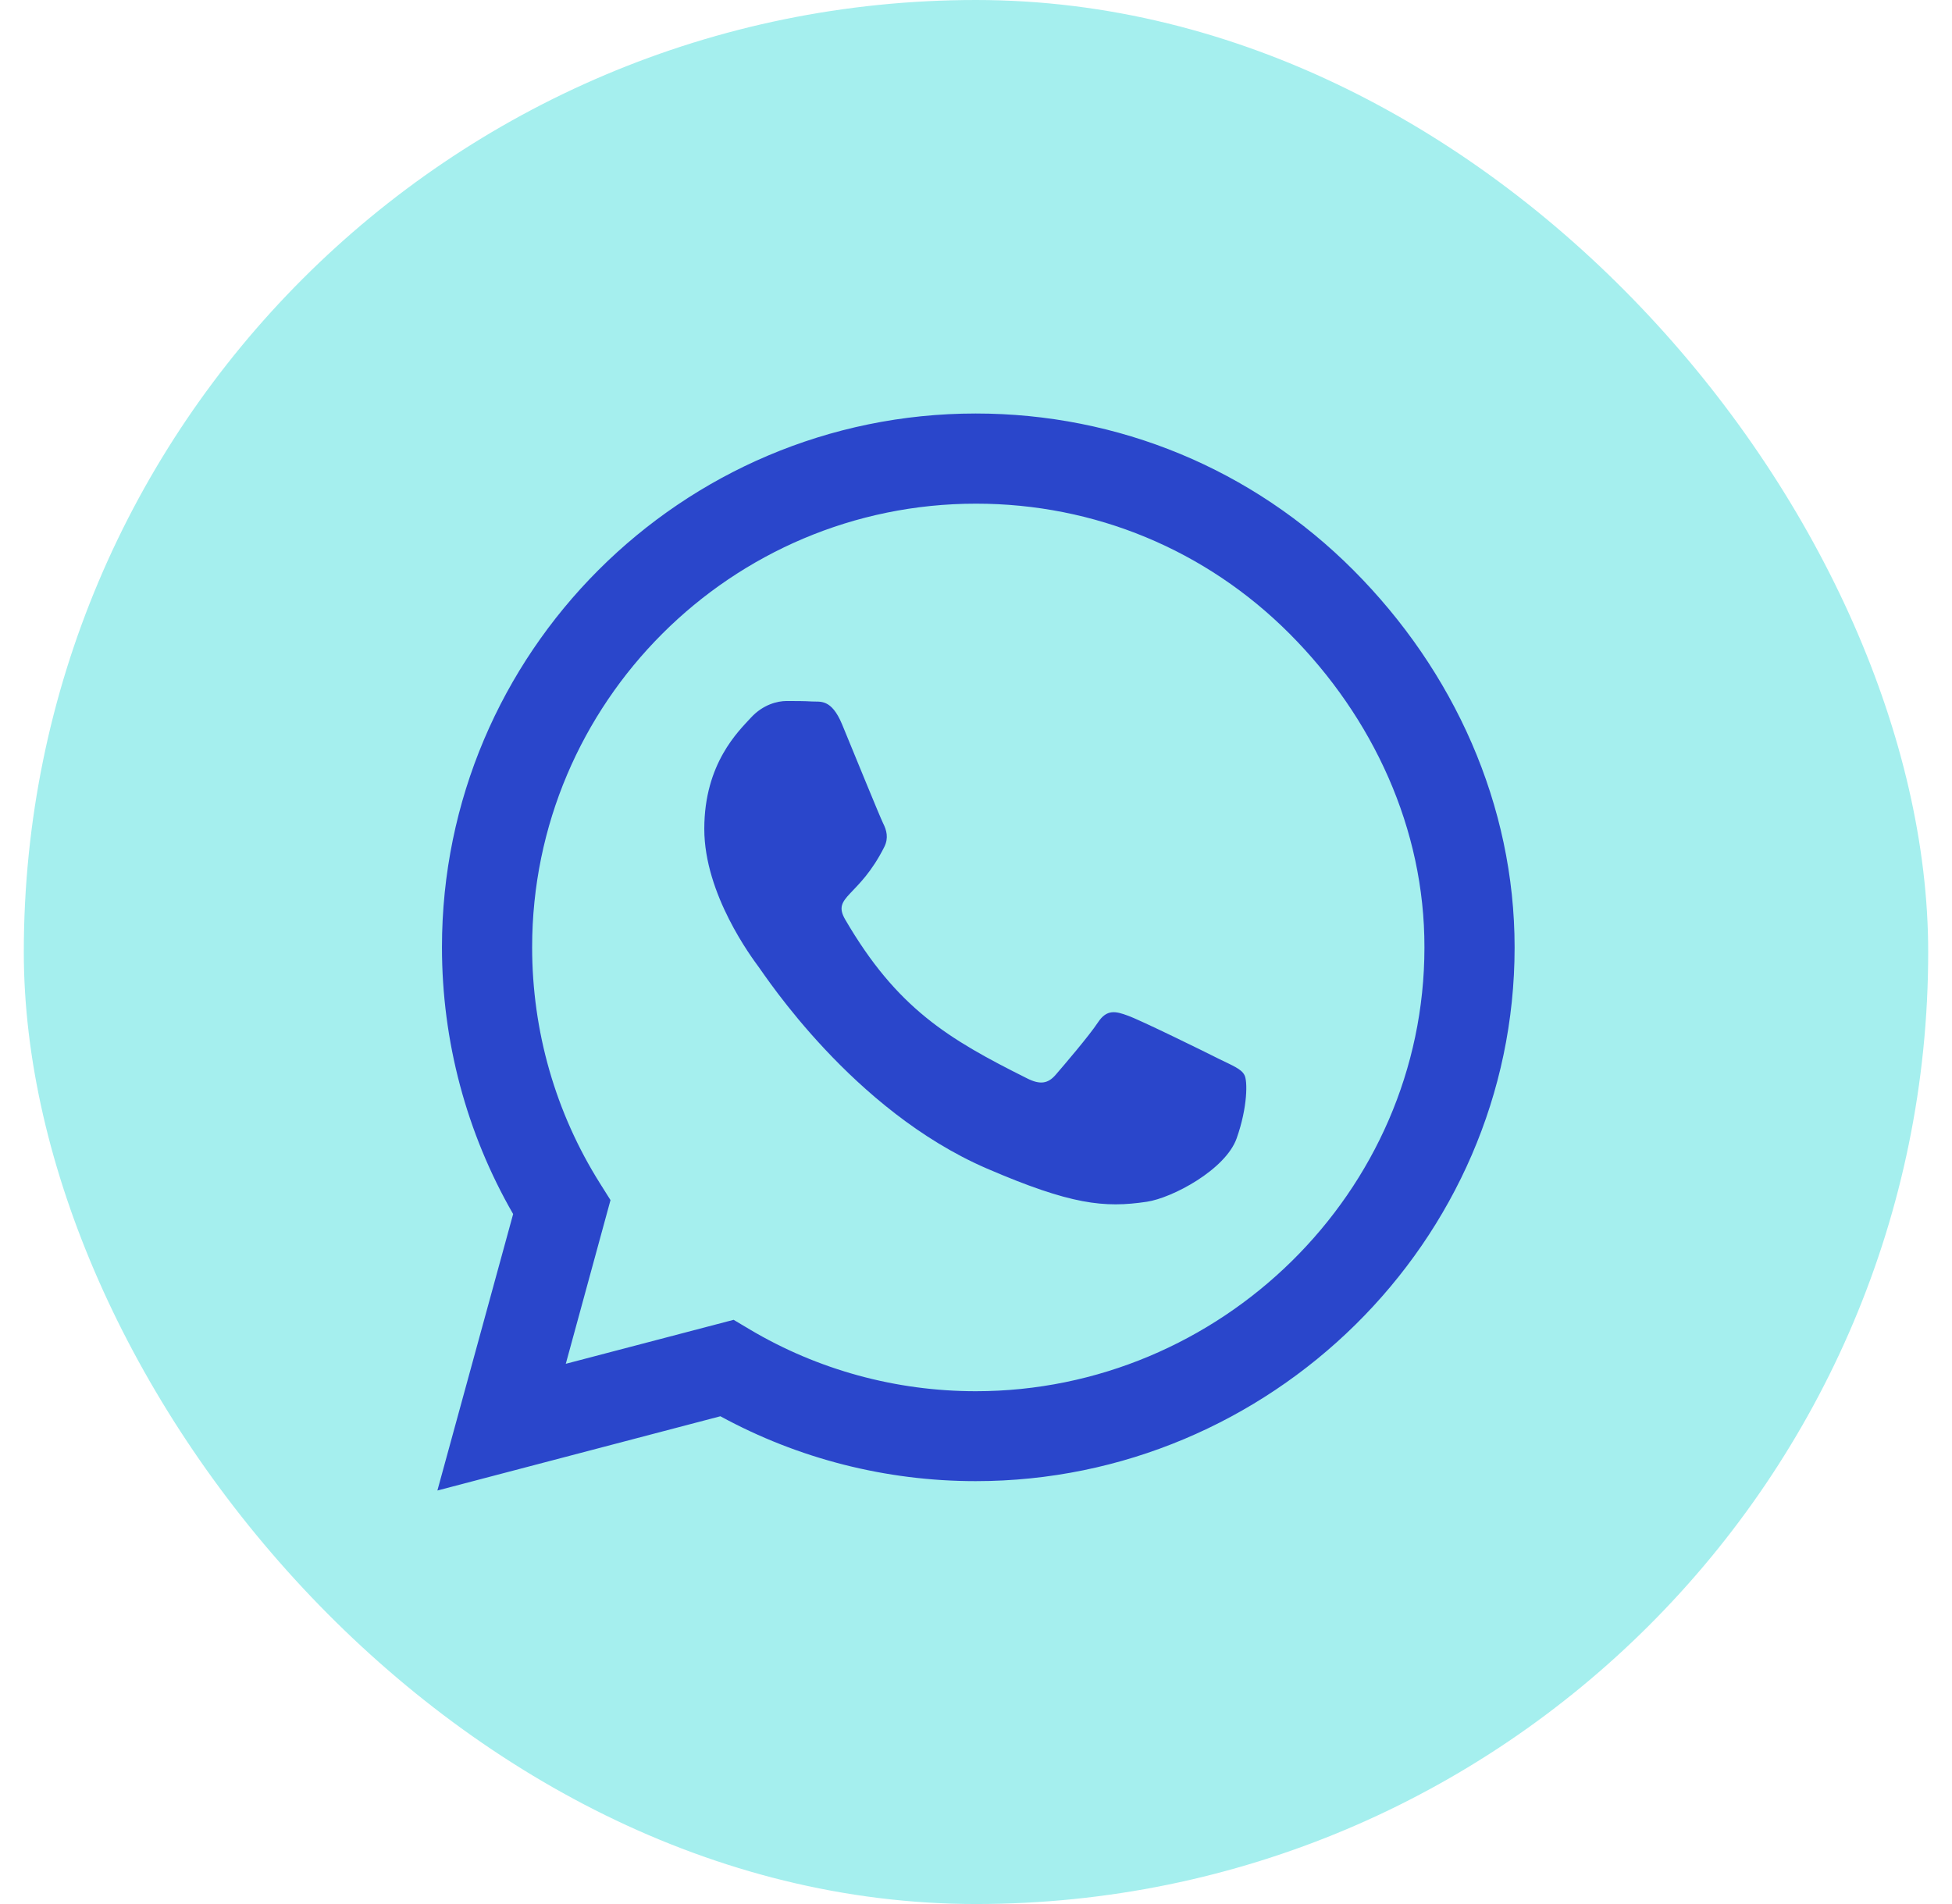
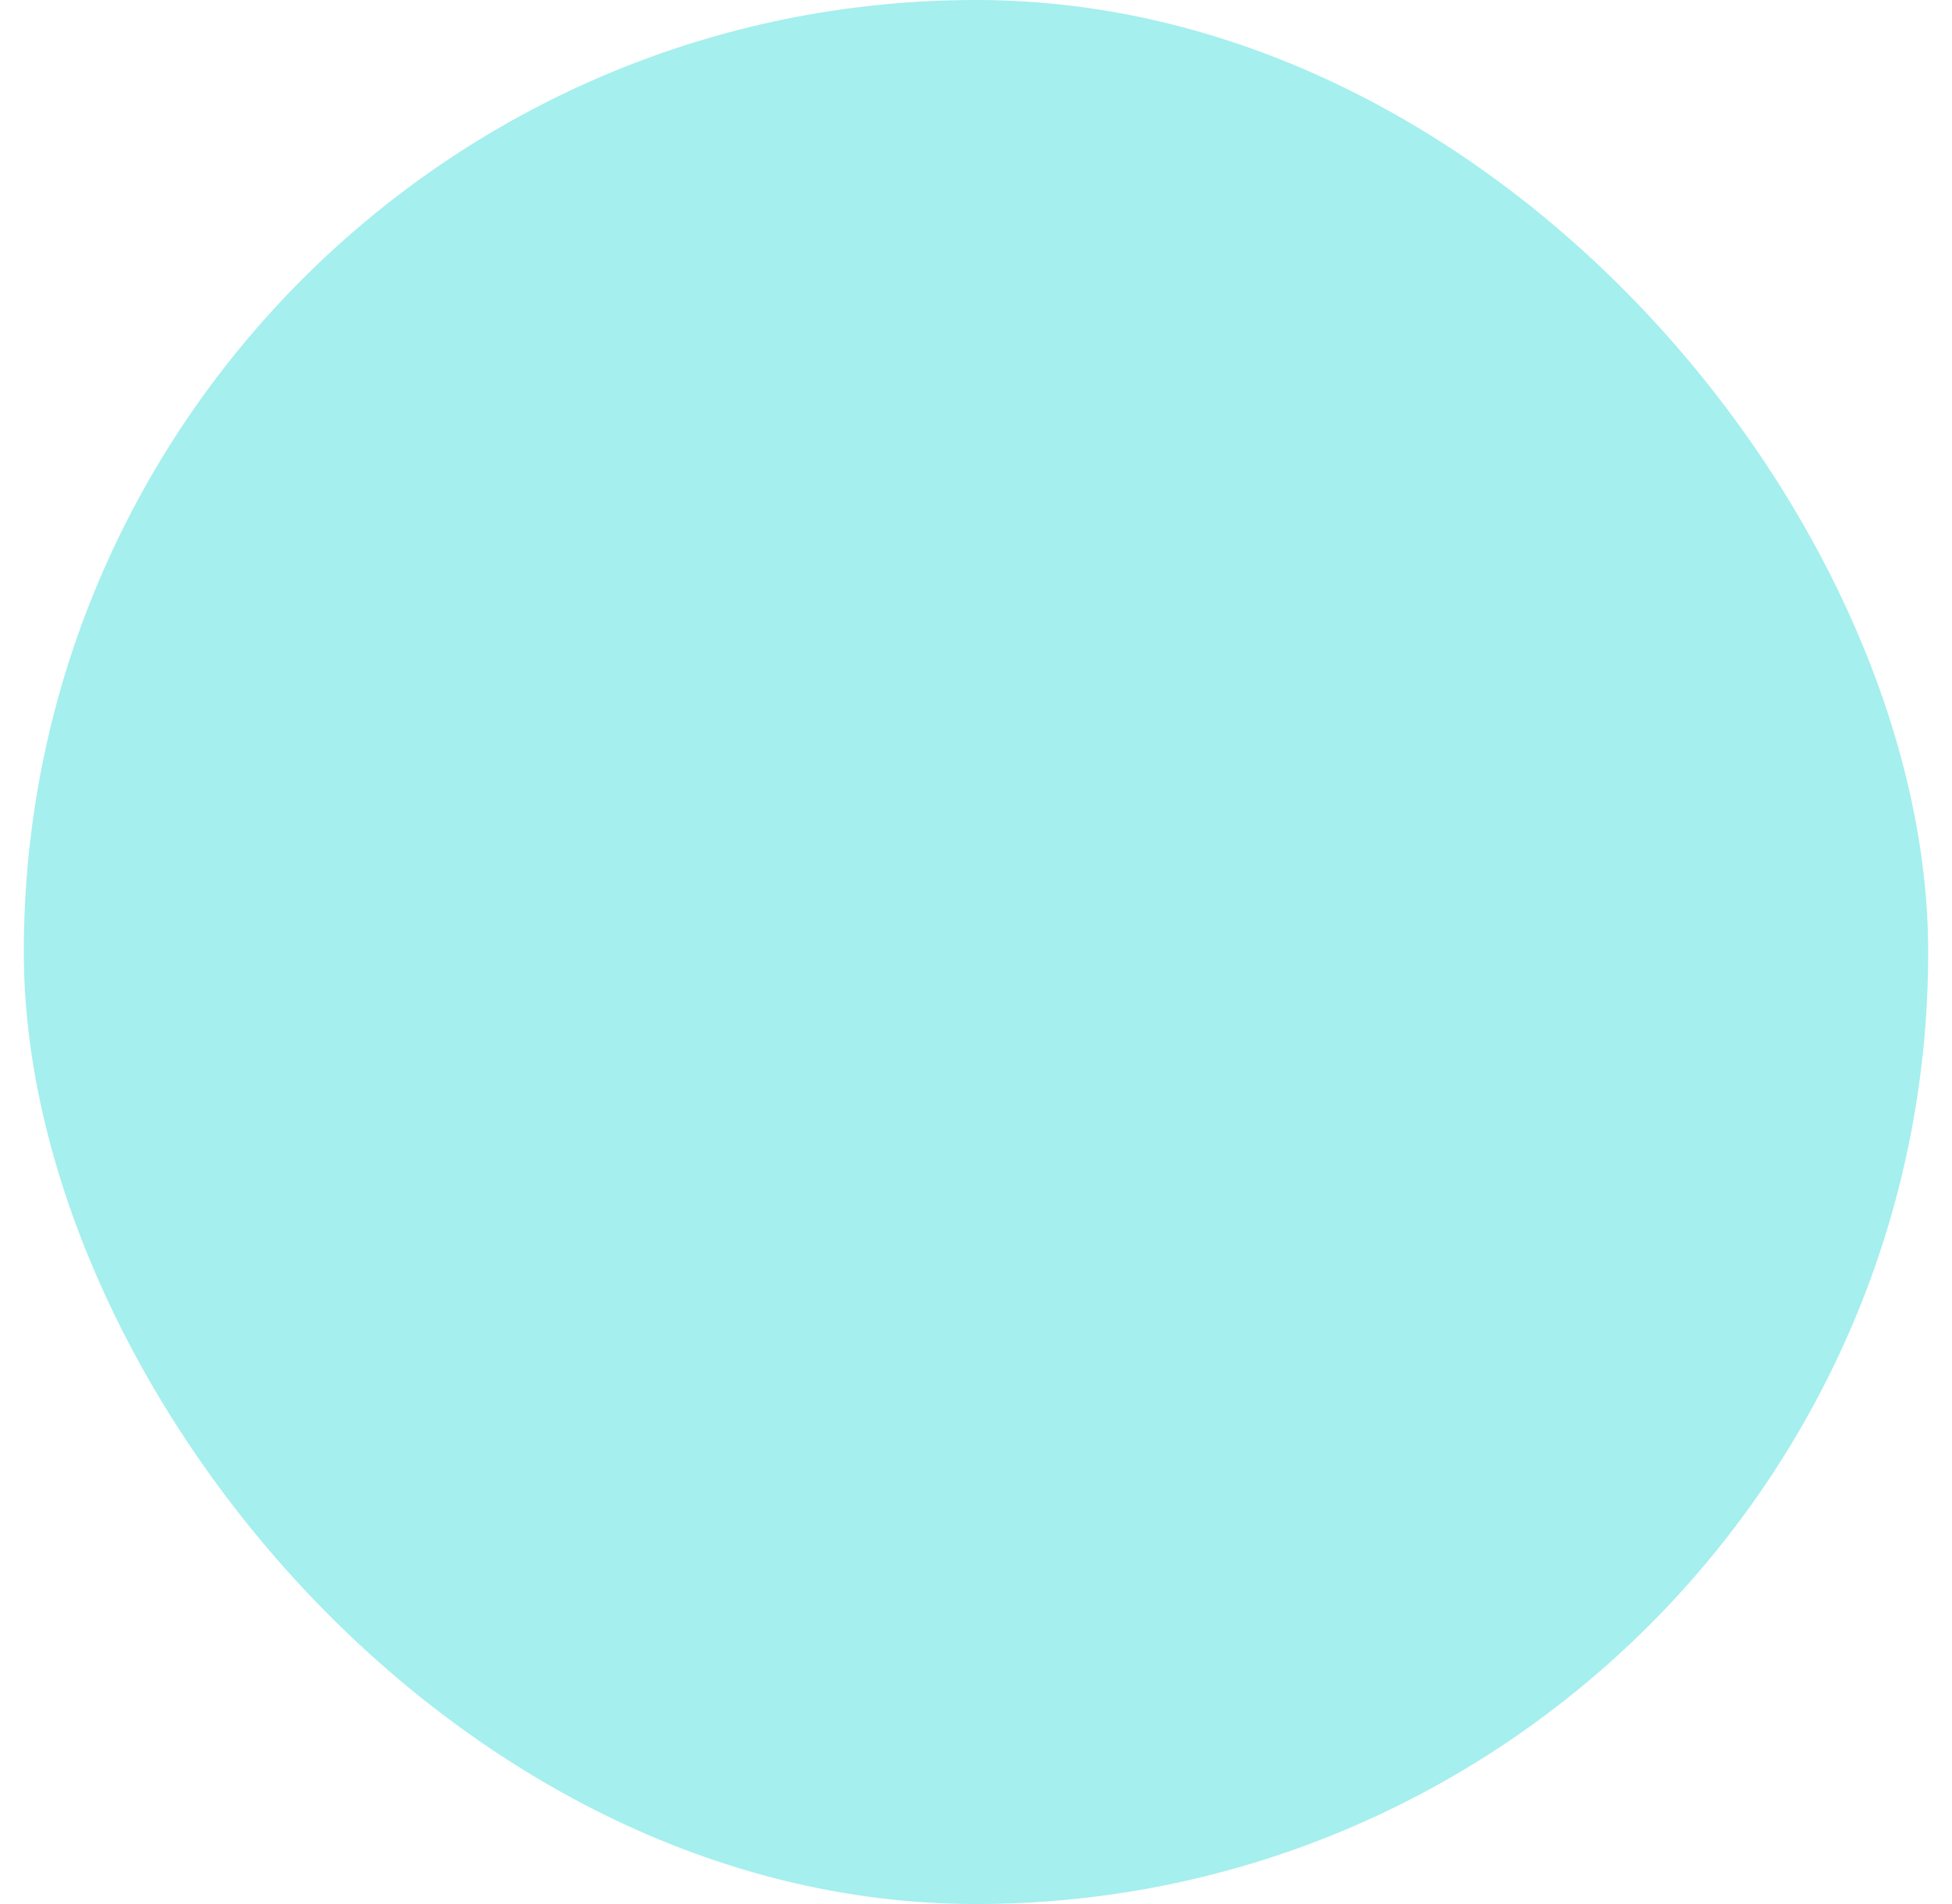
<svg xmlns="http://www.w3.org/2000/svg" width="41" height="40" viewBox="0 0 41 40" fill="none">
  <rect x="0.5" width="40" height="40" rx="20" fill="#A5EFEE" />
-   <path d="M28.424 11.975C26.308 9.854 23.49 8.687 20.495 8.687C14.313 8.687 9.283 13.717 9.283 19.899C9.283 21.874 9.798 23.803 10.778 25.505L9.187 31.313L15.131 29.753C16.768 30.646 18.611 31.116 20.49 31.116H20.495C26.672 31.116 31.813 26.086 31.813 19.904C31.813 16.909 30.54 14.096 28.424 11.975ZM20.495 29.227C18.818 29.227 17.177 28.778 15.748 27.929L15.409 27.727L11.884 28.651L12.823 25.212L12.601 24.859C11.667 23.374 11.177 21.662 11.177 19.899C11.177 14.763 15.359 10.581 20.5 10.581C22.99 10.581 25.328 11.55 27.086 13.313C28.843 15.076 29.924 17.414 29.919 19.904C29.919 25.046 25.631 29.227 20.495 29.227ZM25.606 22.247C25.328 22.106 23.95 21.429 23.692 21.338C23.434 21.242 23.247 21.197 23.061 21.48C22.874 21.763 22.338 22.389 22.172 22.581C22.01 22.768 21.843 22.793 21.566 22.651C19.919 21.828 18.838 21.182 17.753 19.318C17.465 18.823 18.04 18.859 18.576 17.788C18.667 17.601 18.621 17.439 18.55 17.298C18.48 17.157 17.919 15.778 17.687 15.217C17.46 14.672 17.227 14.748 17.056 14.737C16.894 14.727 16.707 14.727 16.52 14.727C16.333 14.727 16.03 14.798 15.773 15.076C15.515 15.359 14.793 16.035 14.793 17.414C14.793 18.793 15.798 20.126 15.934 20.313C16.076 20.5 17.909 23.328 20.722 24.546C22.5 25.313 23.197 25.379 24.086 25.247C24.626 25.167 25.742 24.571 25.975 23.914C26.207 23.258 26.207 22.697 26.136 22.581C26.071 22.455 25.884 22.384 25.606 22.247Z" fill="#2A46CB" />
</svg>